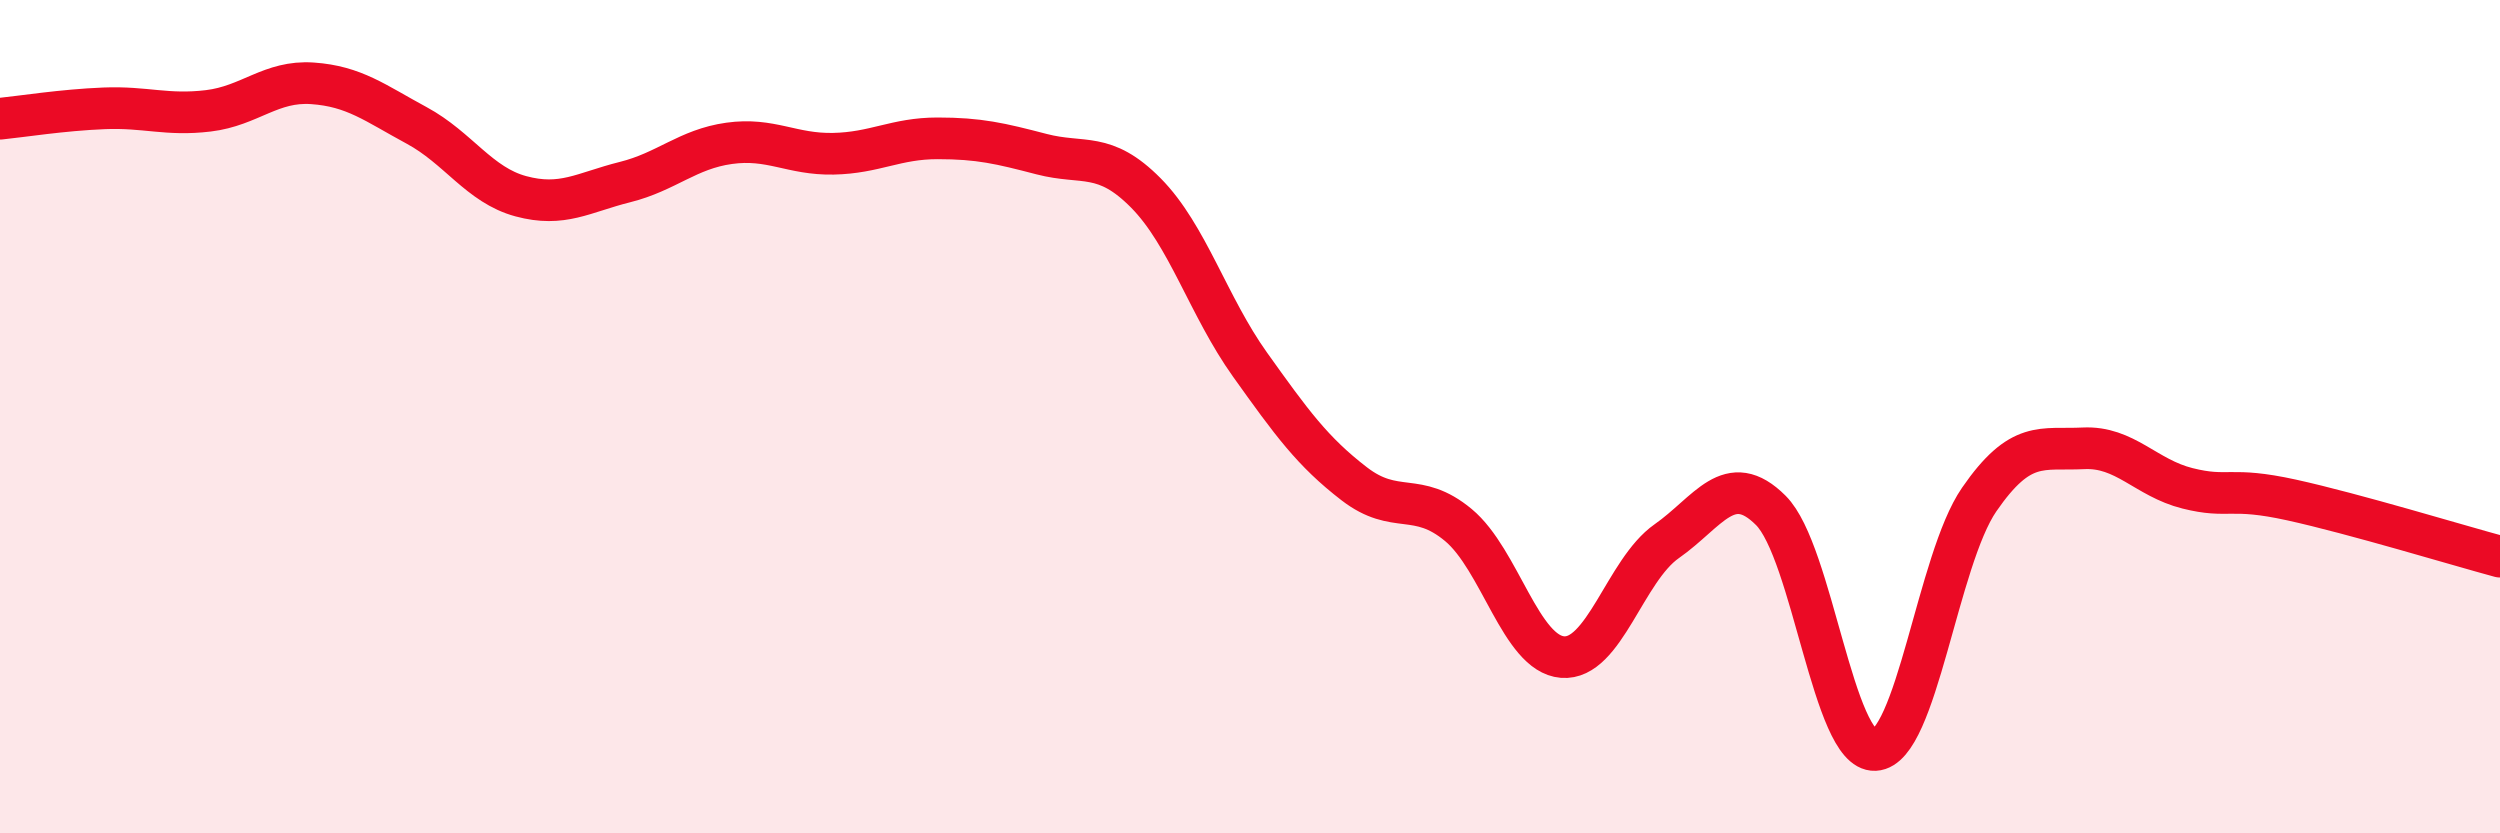
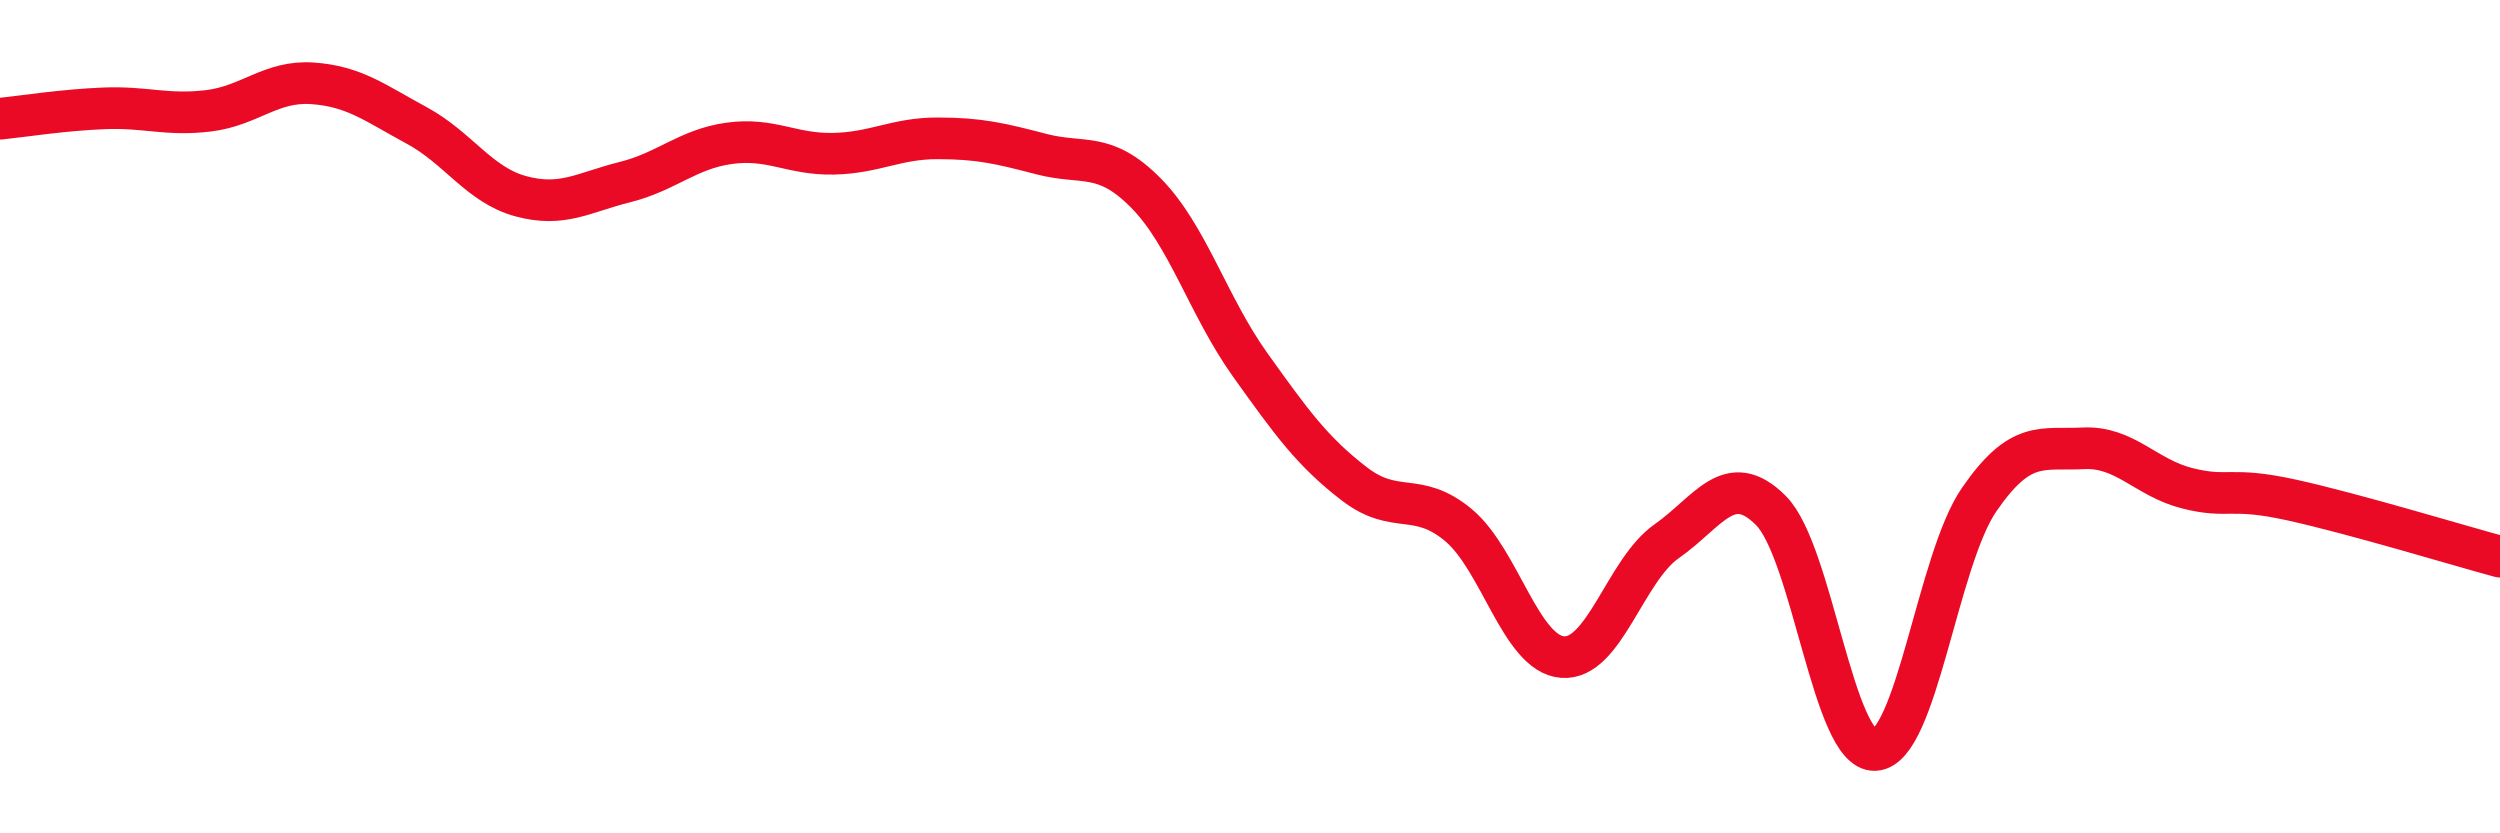
<svg xmlns="http://www.w3.org/2000/svg" width="60" height="20" viewBox="0 0 60 20">
-   <path d="M 0,2.85 C 0.5,2.8 1.5,2.64 2.5,2.6 C 3.5,2.56 4,2.78 5,2.66 C 6,2.54 6.5,1.93 7.5,2 C 8.5,2.07 9,2.47 10,3.01 C 11,3.55 11.5,4.44 12.5,4.71 C 13.5,4.98 14,4.62 15,4.37 C 16,4.12 16.5,3.58 17.5,3.44 C 18.5,3.3 19,3.71 20,3.69 C 21,3.67 21.5,3.32 22.5,3.32 C 23.5,3.32 24,3.44 25,3.7 C 26,3.96 26.5,3.62 27.5,4.63 C 28.5,5.64 29,7.35 30,8.75 C 31,10.15 31.5,10.84 32.5,11.61 C 33.5,12.38 34,11.77 35,12.6 C 36,13.43 36.5,15.69 37.5,15.77 C 38.5,15.85 39,13.69 40,12.99 C 41,12.29 41.5,11.25 42.5,12.25 C 43.5,13.25 44,18.05 45,18 C 46,17.95 46.5,13.44 47.5,11.99 C 48.5,10.54 49,10.81 50,10.76 C 51,10.71 51.5,11.47 52.5,11.72 C 53.5,11.97 53.5,11.67 55,12 C 56.5,12.33 59,13.09 60,13.36L60 20L0 20Z" fill="#EB0A25" opacity="0.1" stroke-linecap="round" stroke-linejoin="round" />
  <path d="M 0,2.85 C 0.5,2.8 1.5,2.64 2.5,2.6 C 3.5,2.56 4,2.78 5,2.66 C 6,2.54 6.5,1.93 7.5,2 C 8.5,2.07 9,2.47 10,3.01 C 11,3.55 11.5,4.44 12.5,4.71 C 13.5,4.98 14,4.62 15,4.37 C 16,4.12 16.5,3.58 17.5,3.44 C 18.5,3.3 19,3.71 20,3.69 C 21,3.67 21.5,3.32 22.5,3.32 C 23.5,3.32 24,3.44 25,3.7 C 26,3.96 26.5,3.62 27.5,4.63 C 28.5,5.64 29,7.35 30,8.75 C 31,10.15 31.5,10.84 32.5,11.61 C 33.5,12.38 34,11.77 35,12.6 C 36,13.43 36.5,15.69 37.5,15.77 C 38.5,15.85 39,13.69 40,12.99 C 41,12.29 41.5,11.25 42.5,12.25 C 43.5,13.25 44,18.05 45,18 C 46,17.95 46.5,13.44 47.5,11.99 C 48.5,10.54 49,10.81 50,10.76 C 51,10.71 51.5,11.47 52.5,11.72 C 53.5,11.97 53.5,11.67 55,12 C 56.5,12.33 59,13.09 60,13.36" stroke="#EB0A25" stroke-width="1" fill="none" stroke-linecap="round" stroke-linejoin="round" />
</svg>